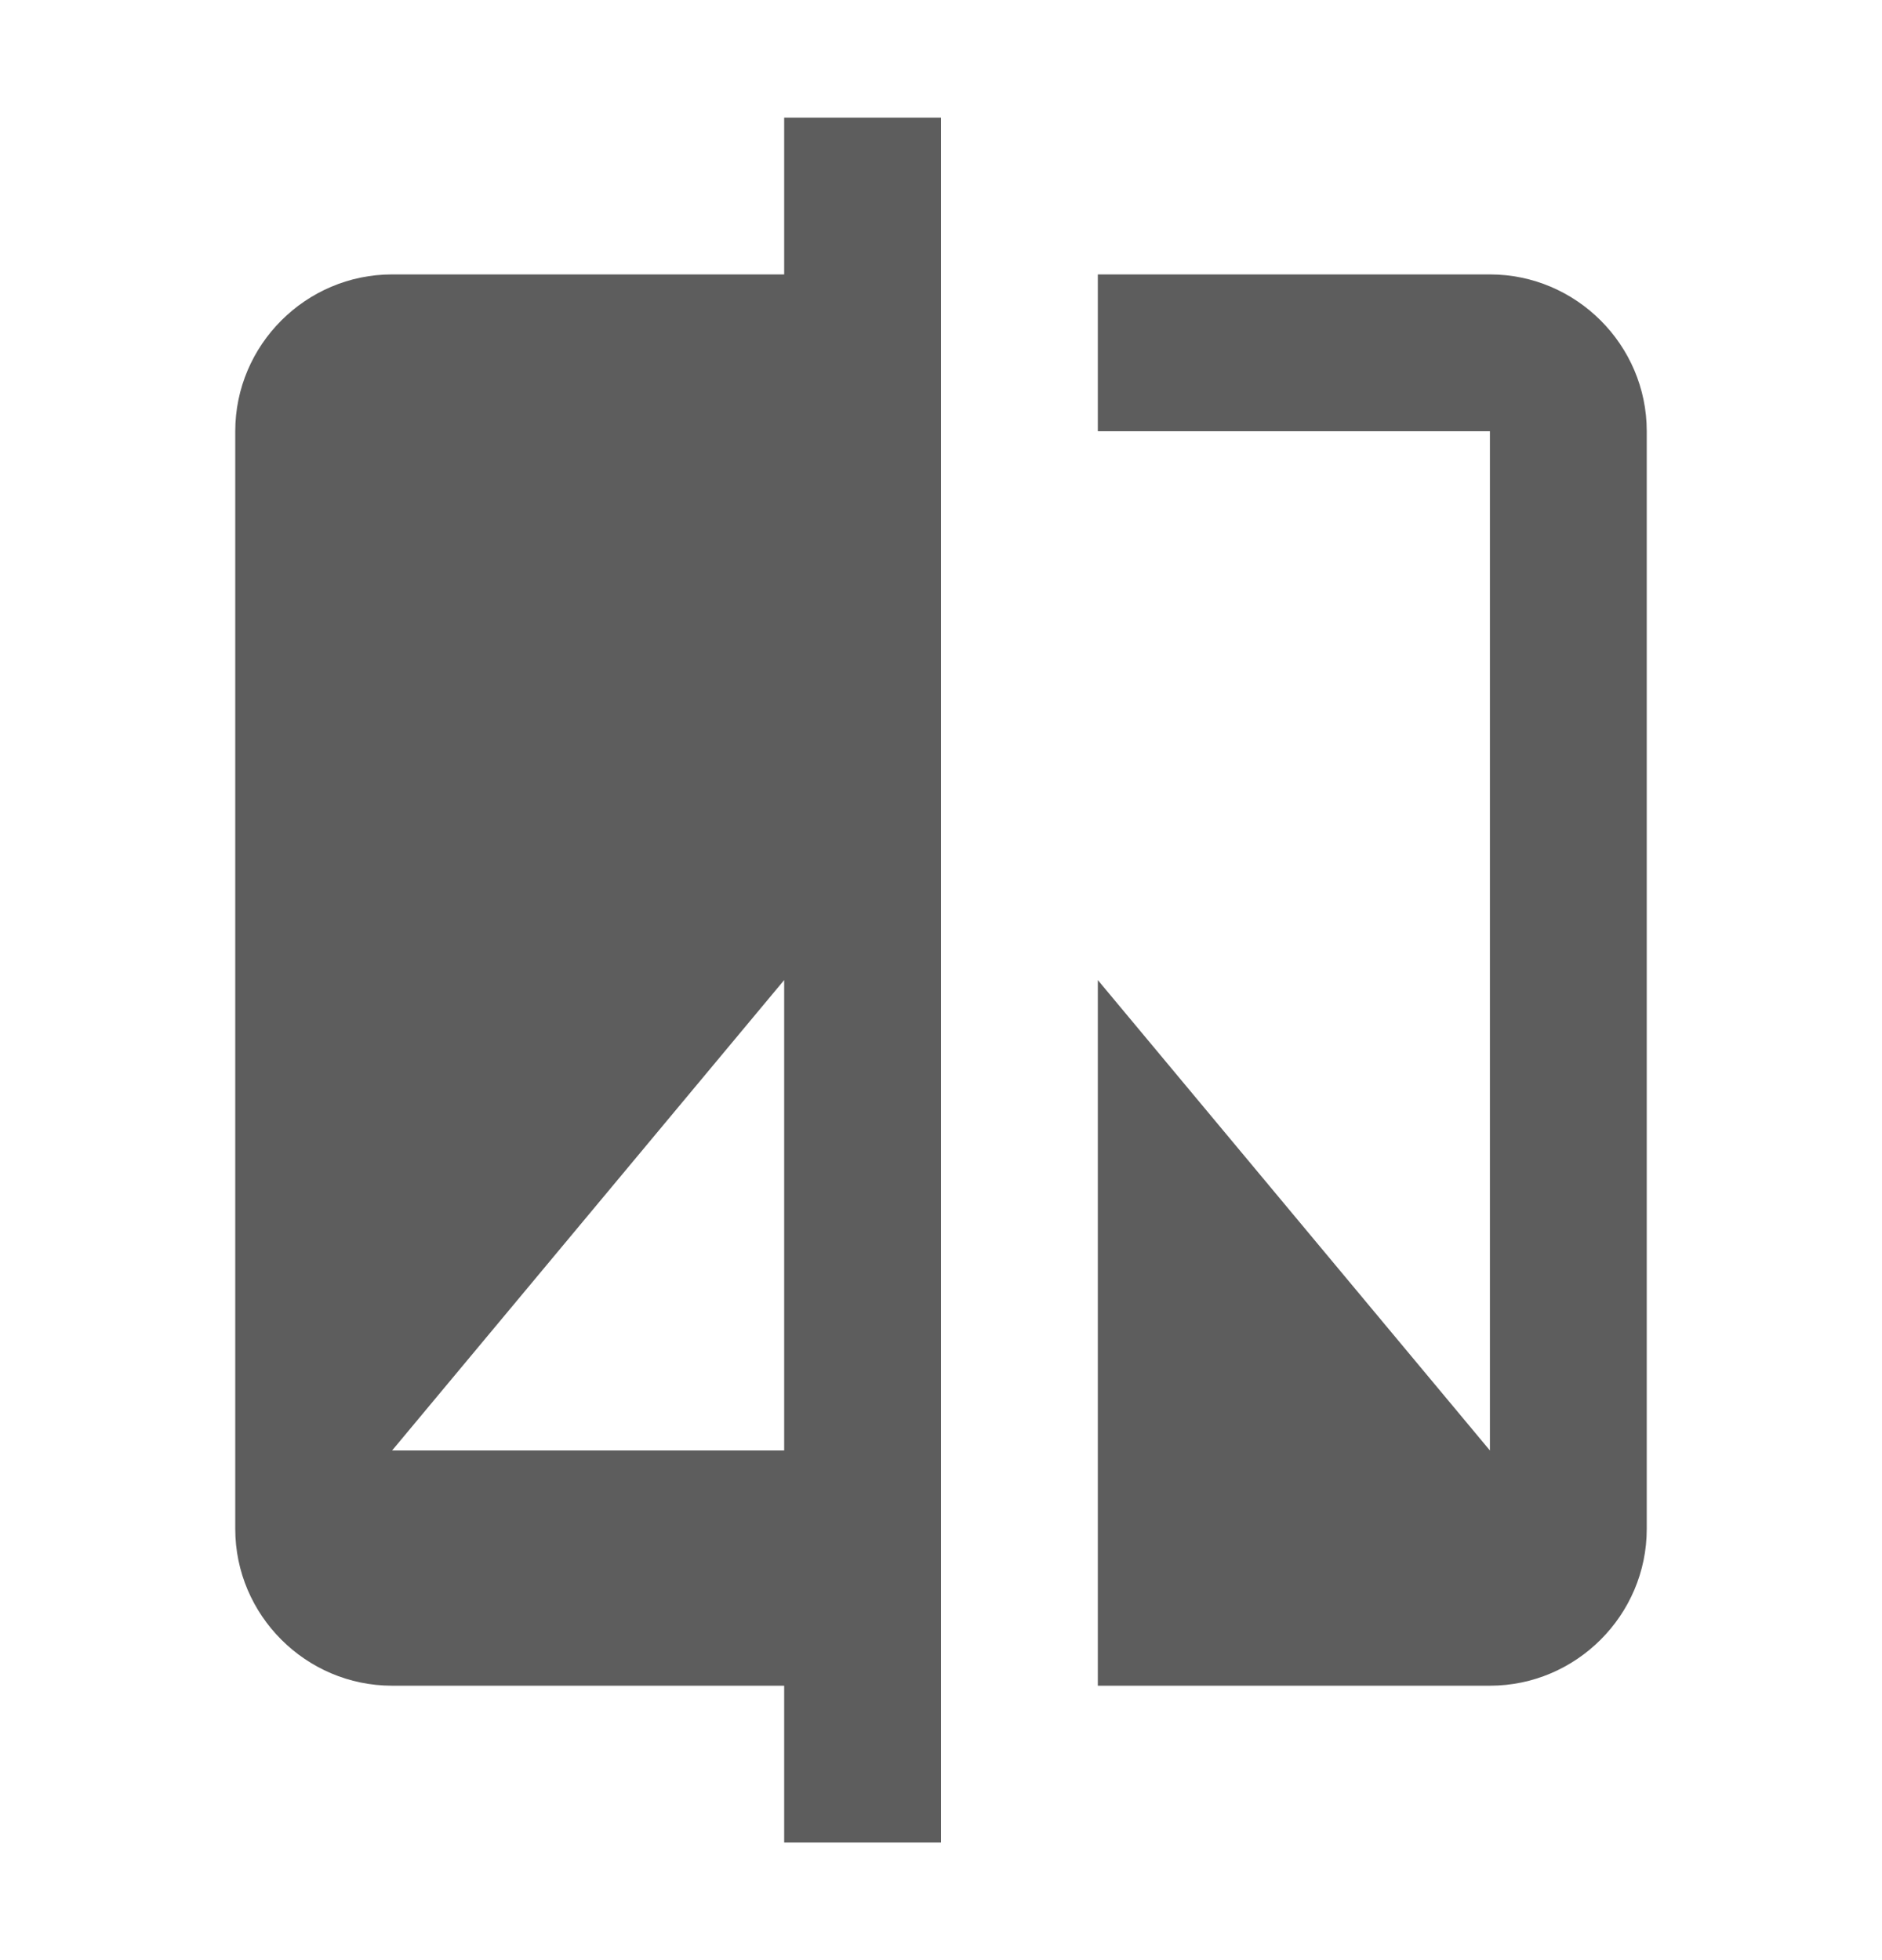
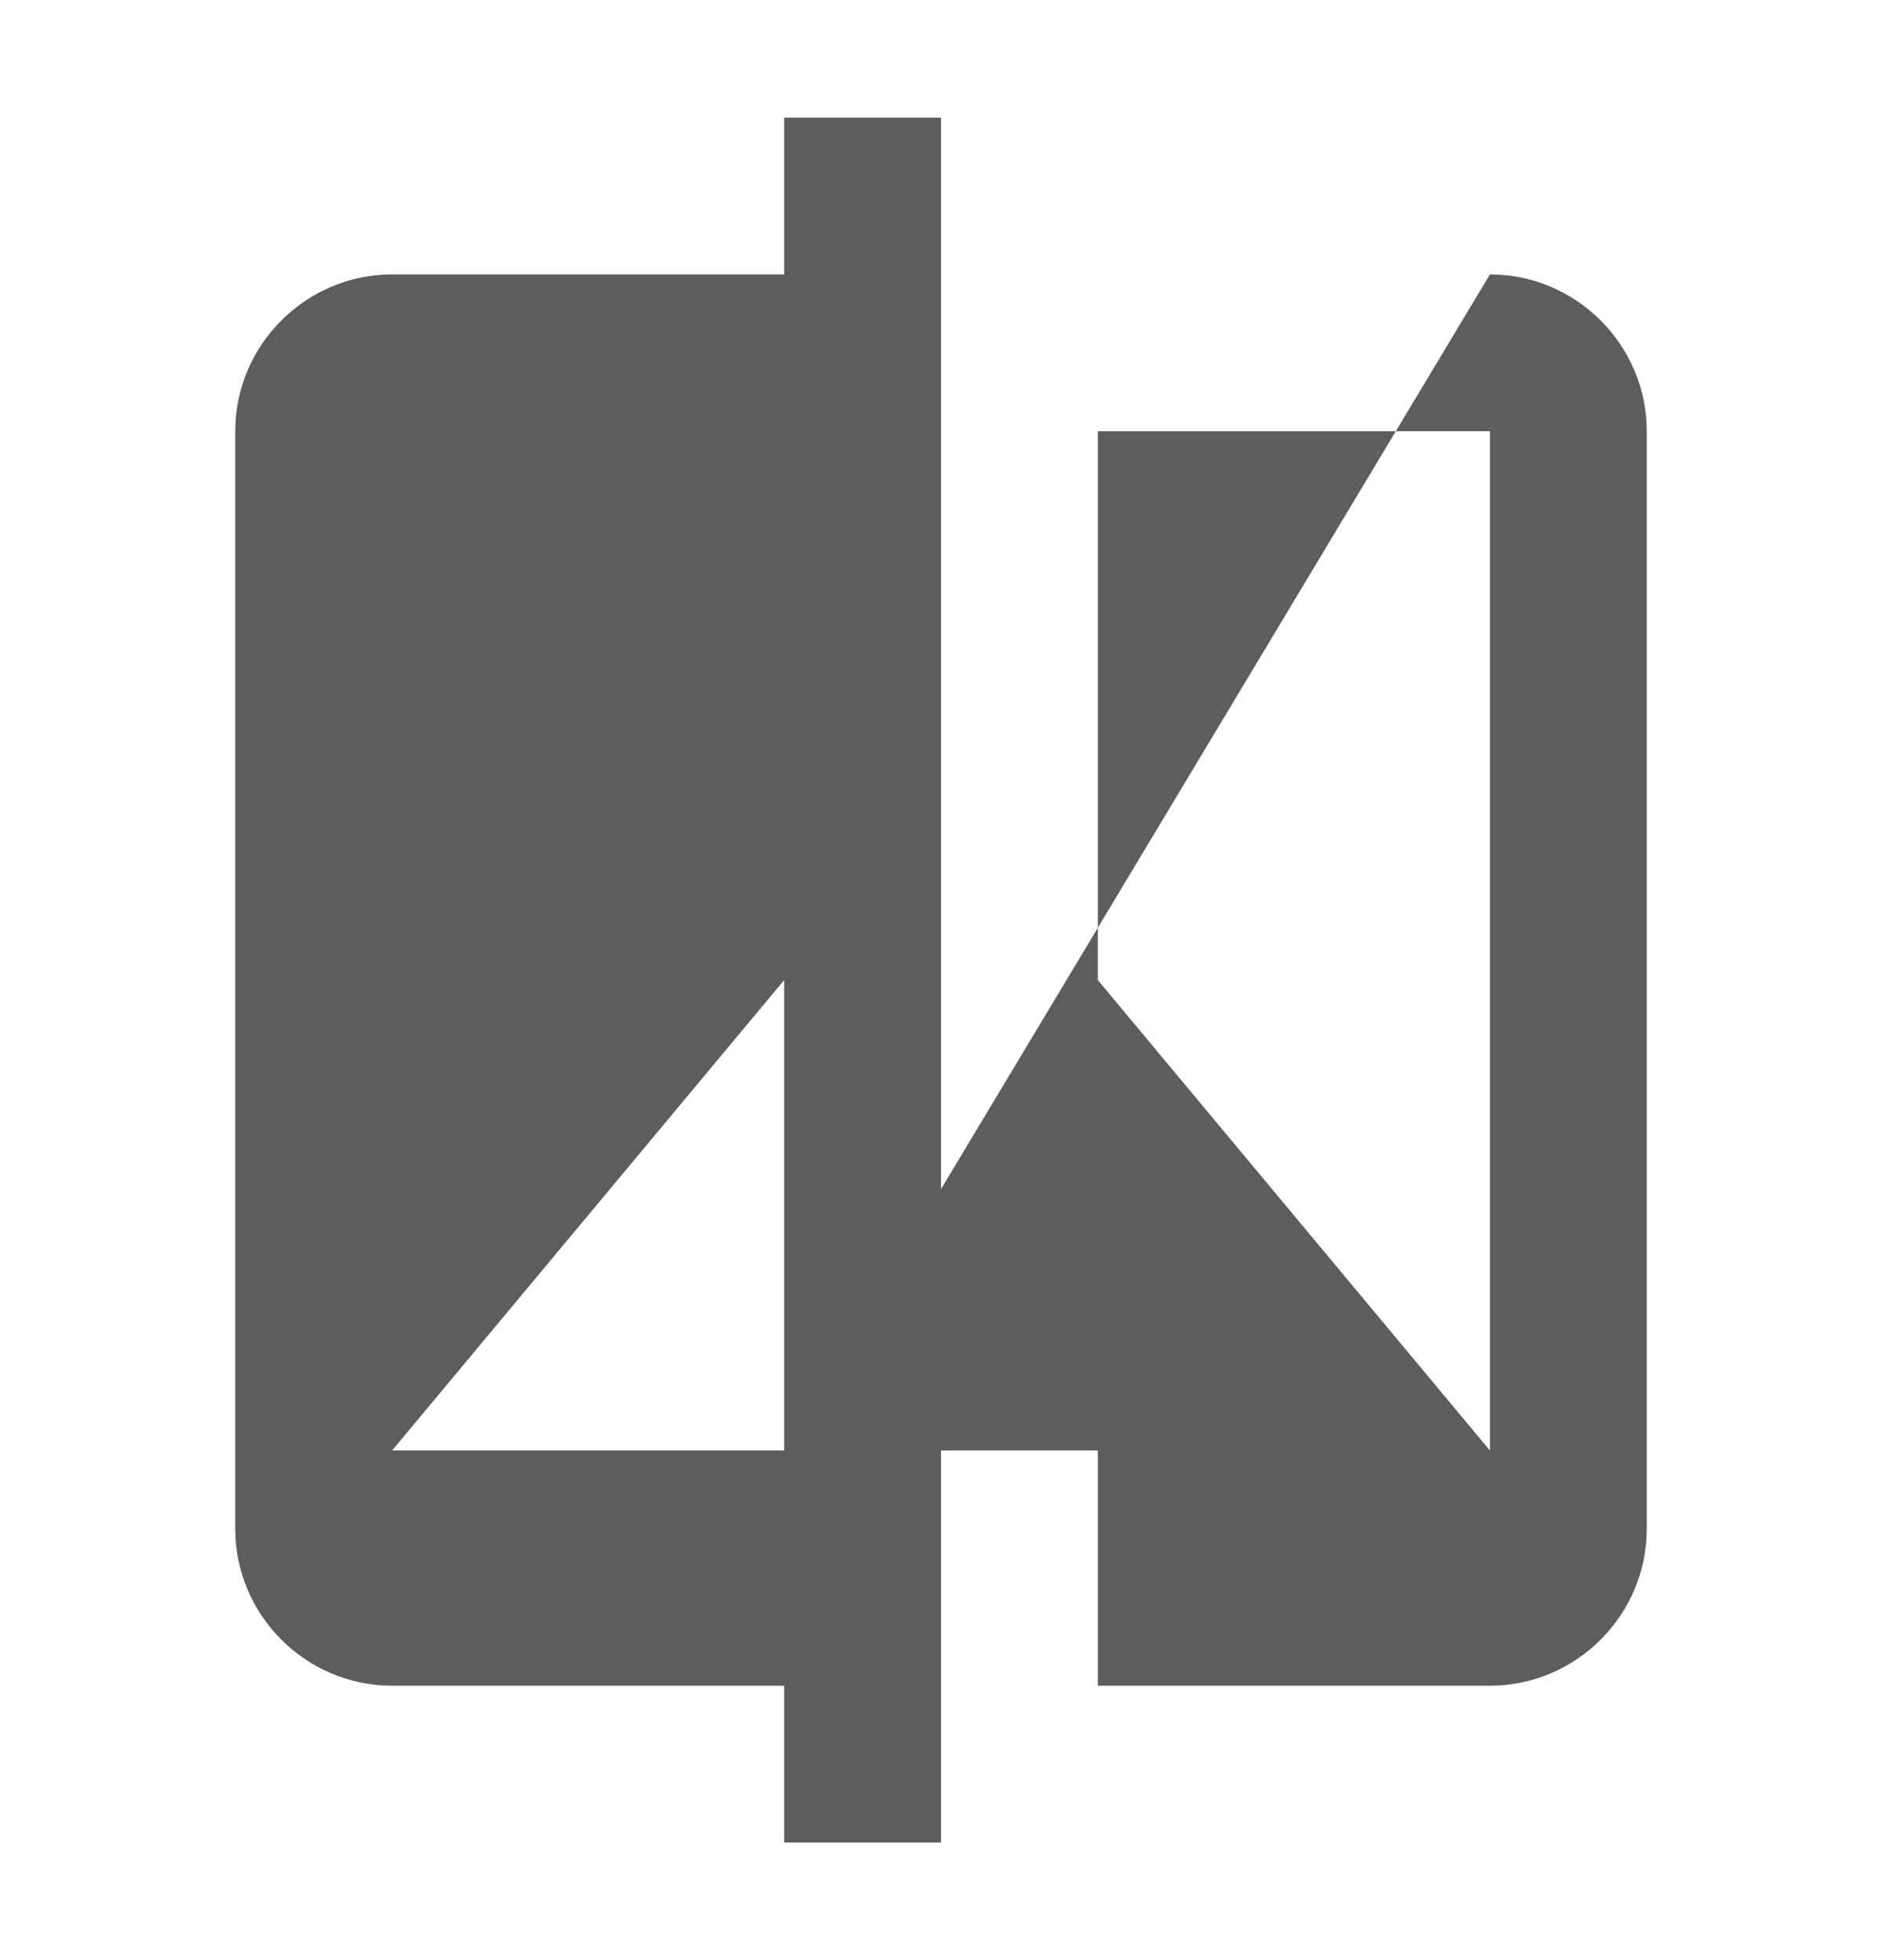
<svg xmlns="http://www.w3.org/2000/svg" width="24" height="25" viewBox="0 0 24 25" fill="none">
-   <path d="M10 3.5H5C3.9 3.5 3 4.4 3 5.5V19.5C3 20.6 3.9 21.5 5 21.5H10V23.5H12V1.5H10V3.5ZM10 18.5H5L10 12.5V18.5ZM19 3.5H14V5.5H19V18.5L14 12.5V21.5H19C20.1 21.5 21 20.6 21 19.5V5.5C21 4.4 20.1 3.5 19 3.5Z" fill="#5D5D5D" />
+   <path d="M10 3.5H5C3.9 3.5 3 4.4 3 5.5V19.5C3 20.6 3.9 21.5 5 21.5H10V23.5H12V1.5H10V3.5ZM10 18.5H5L10 12.5V18.5ZH14V5.5H19V18.5L14 12.5V21.5H19C20.1 21.5 21 20.6 21 19.5V5.5C21 4.4 20.1 3.5 19 3.5Z" fill="#5D5D5D" />
</svg>